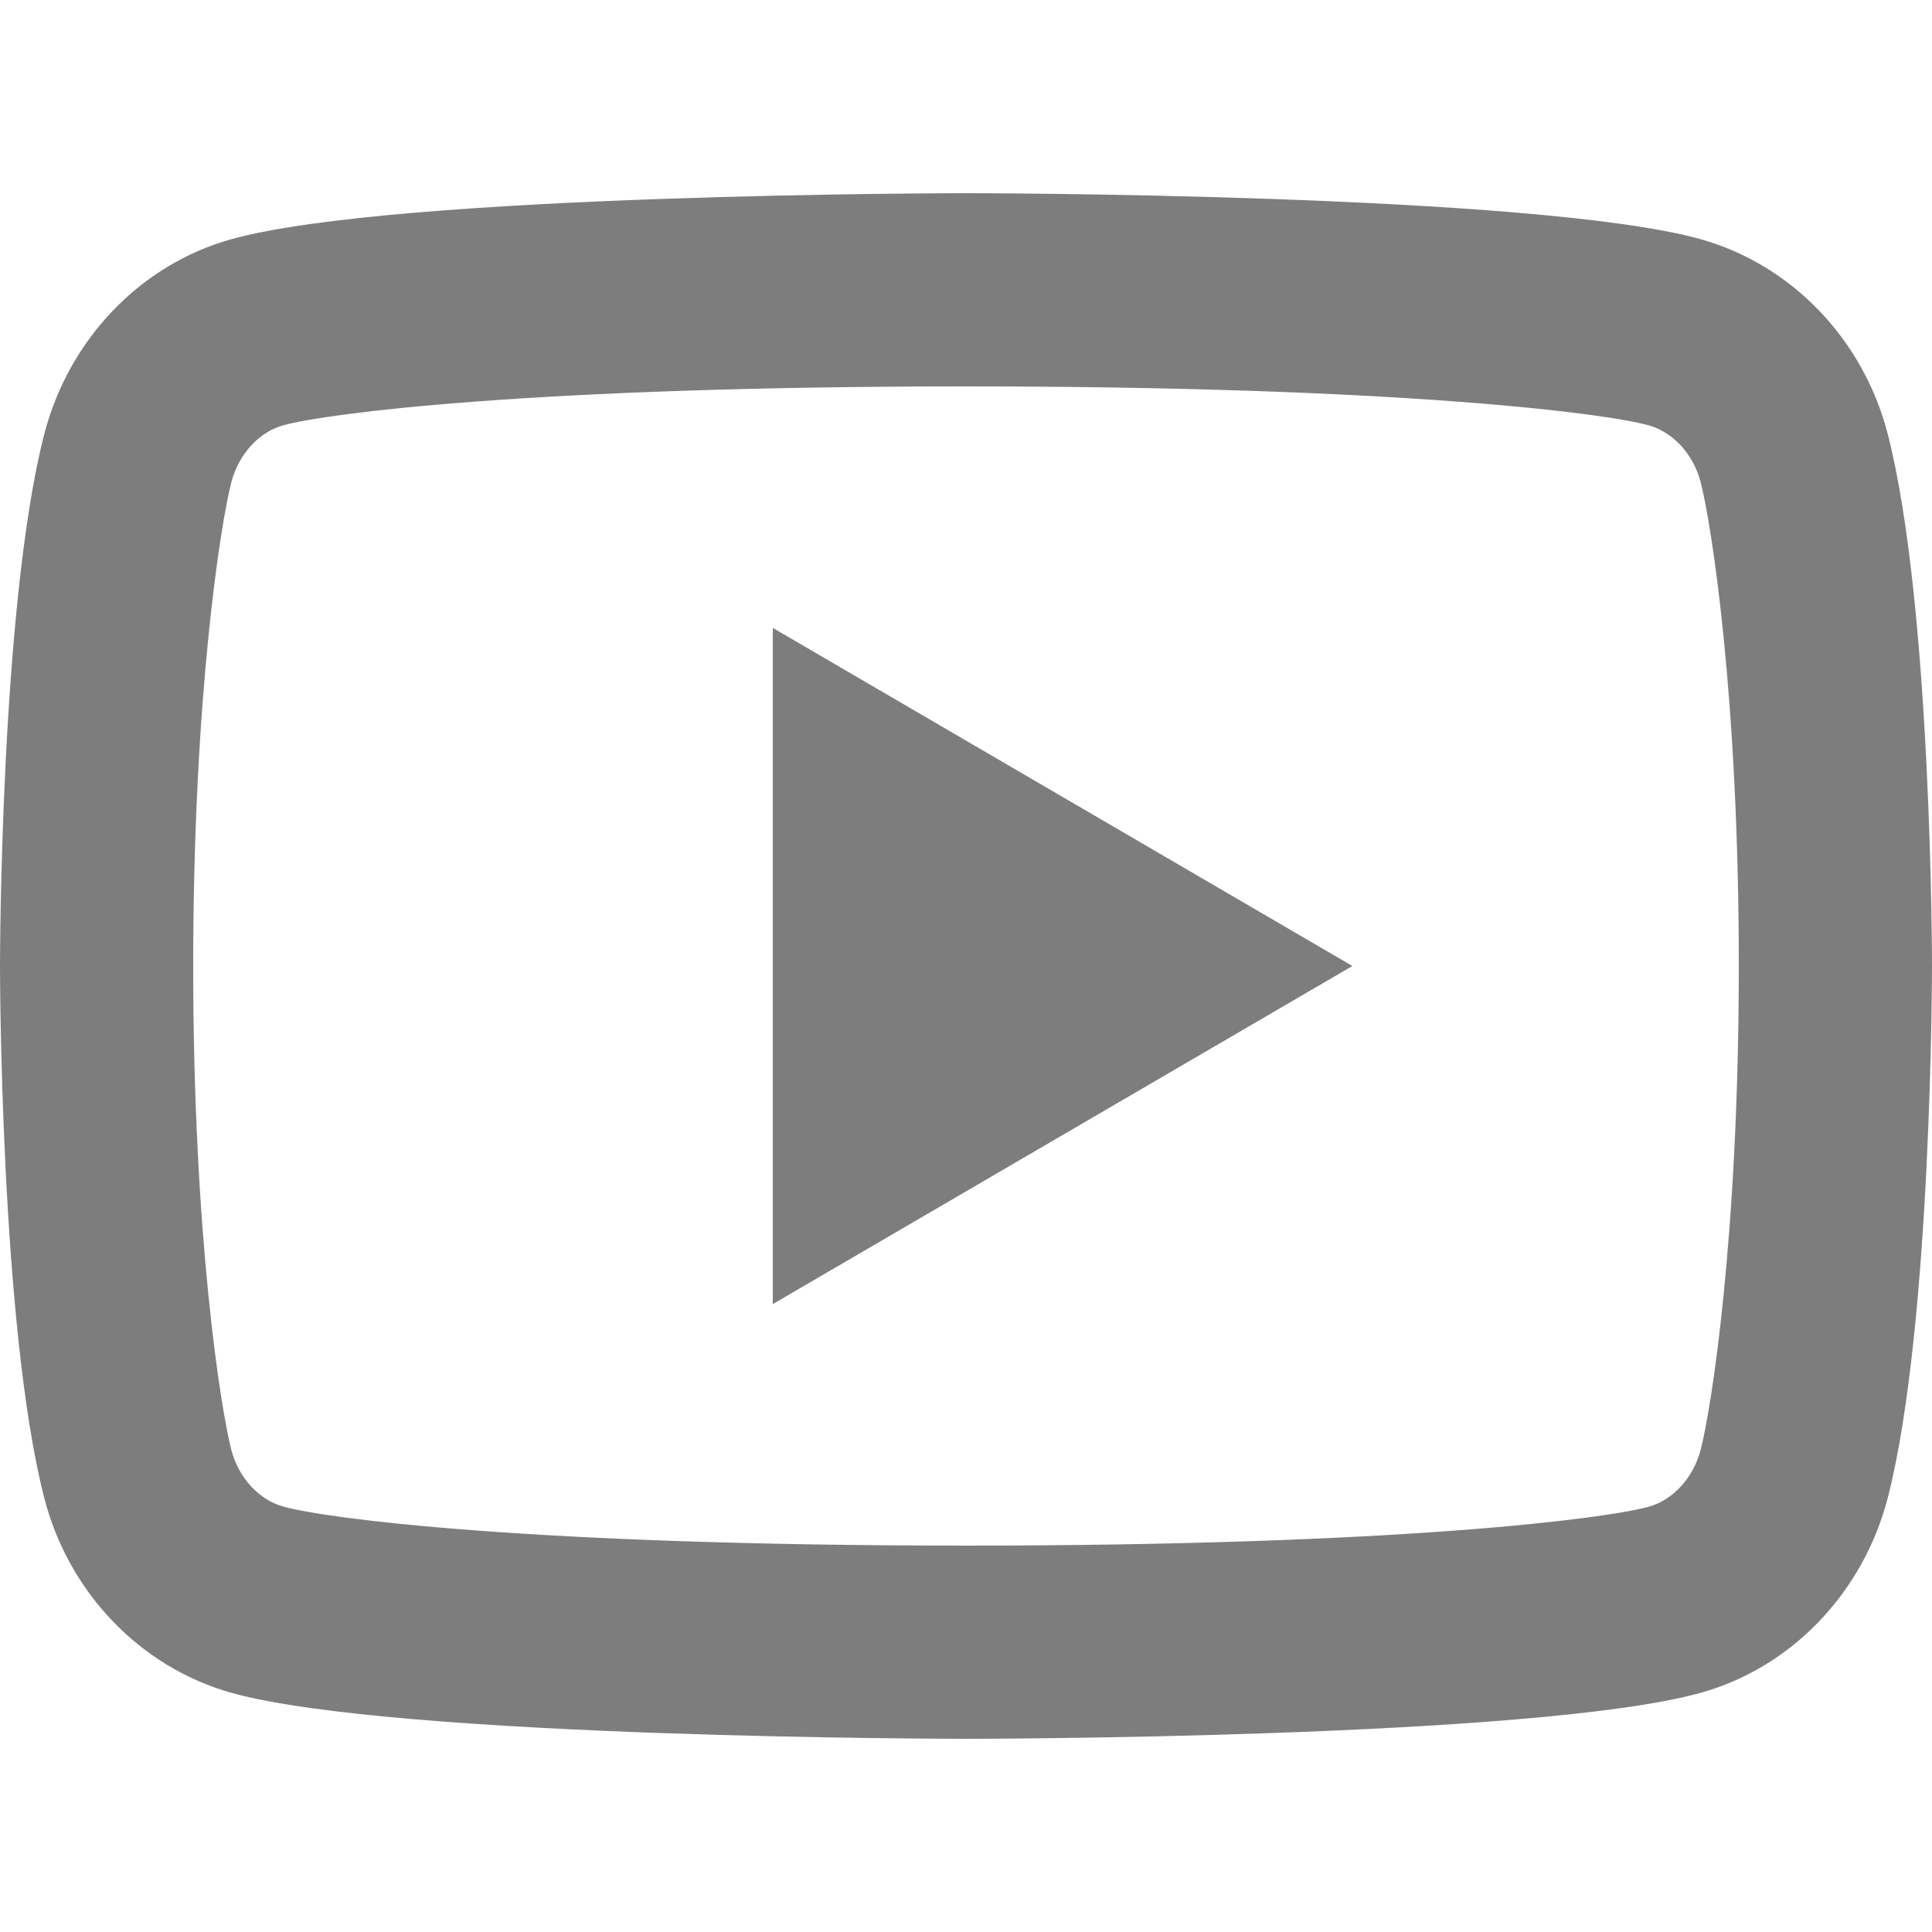
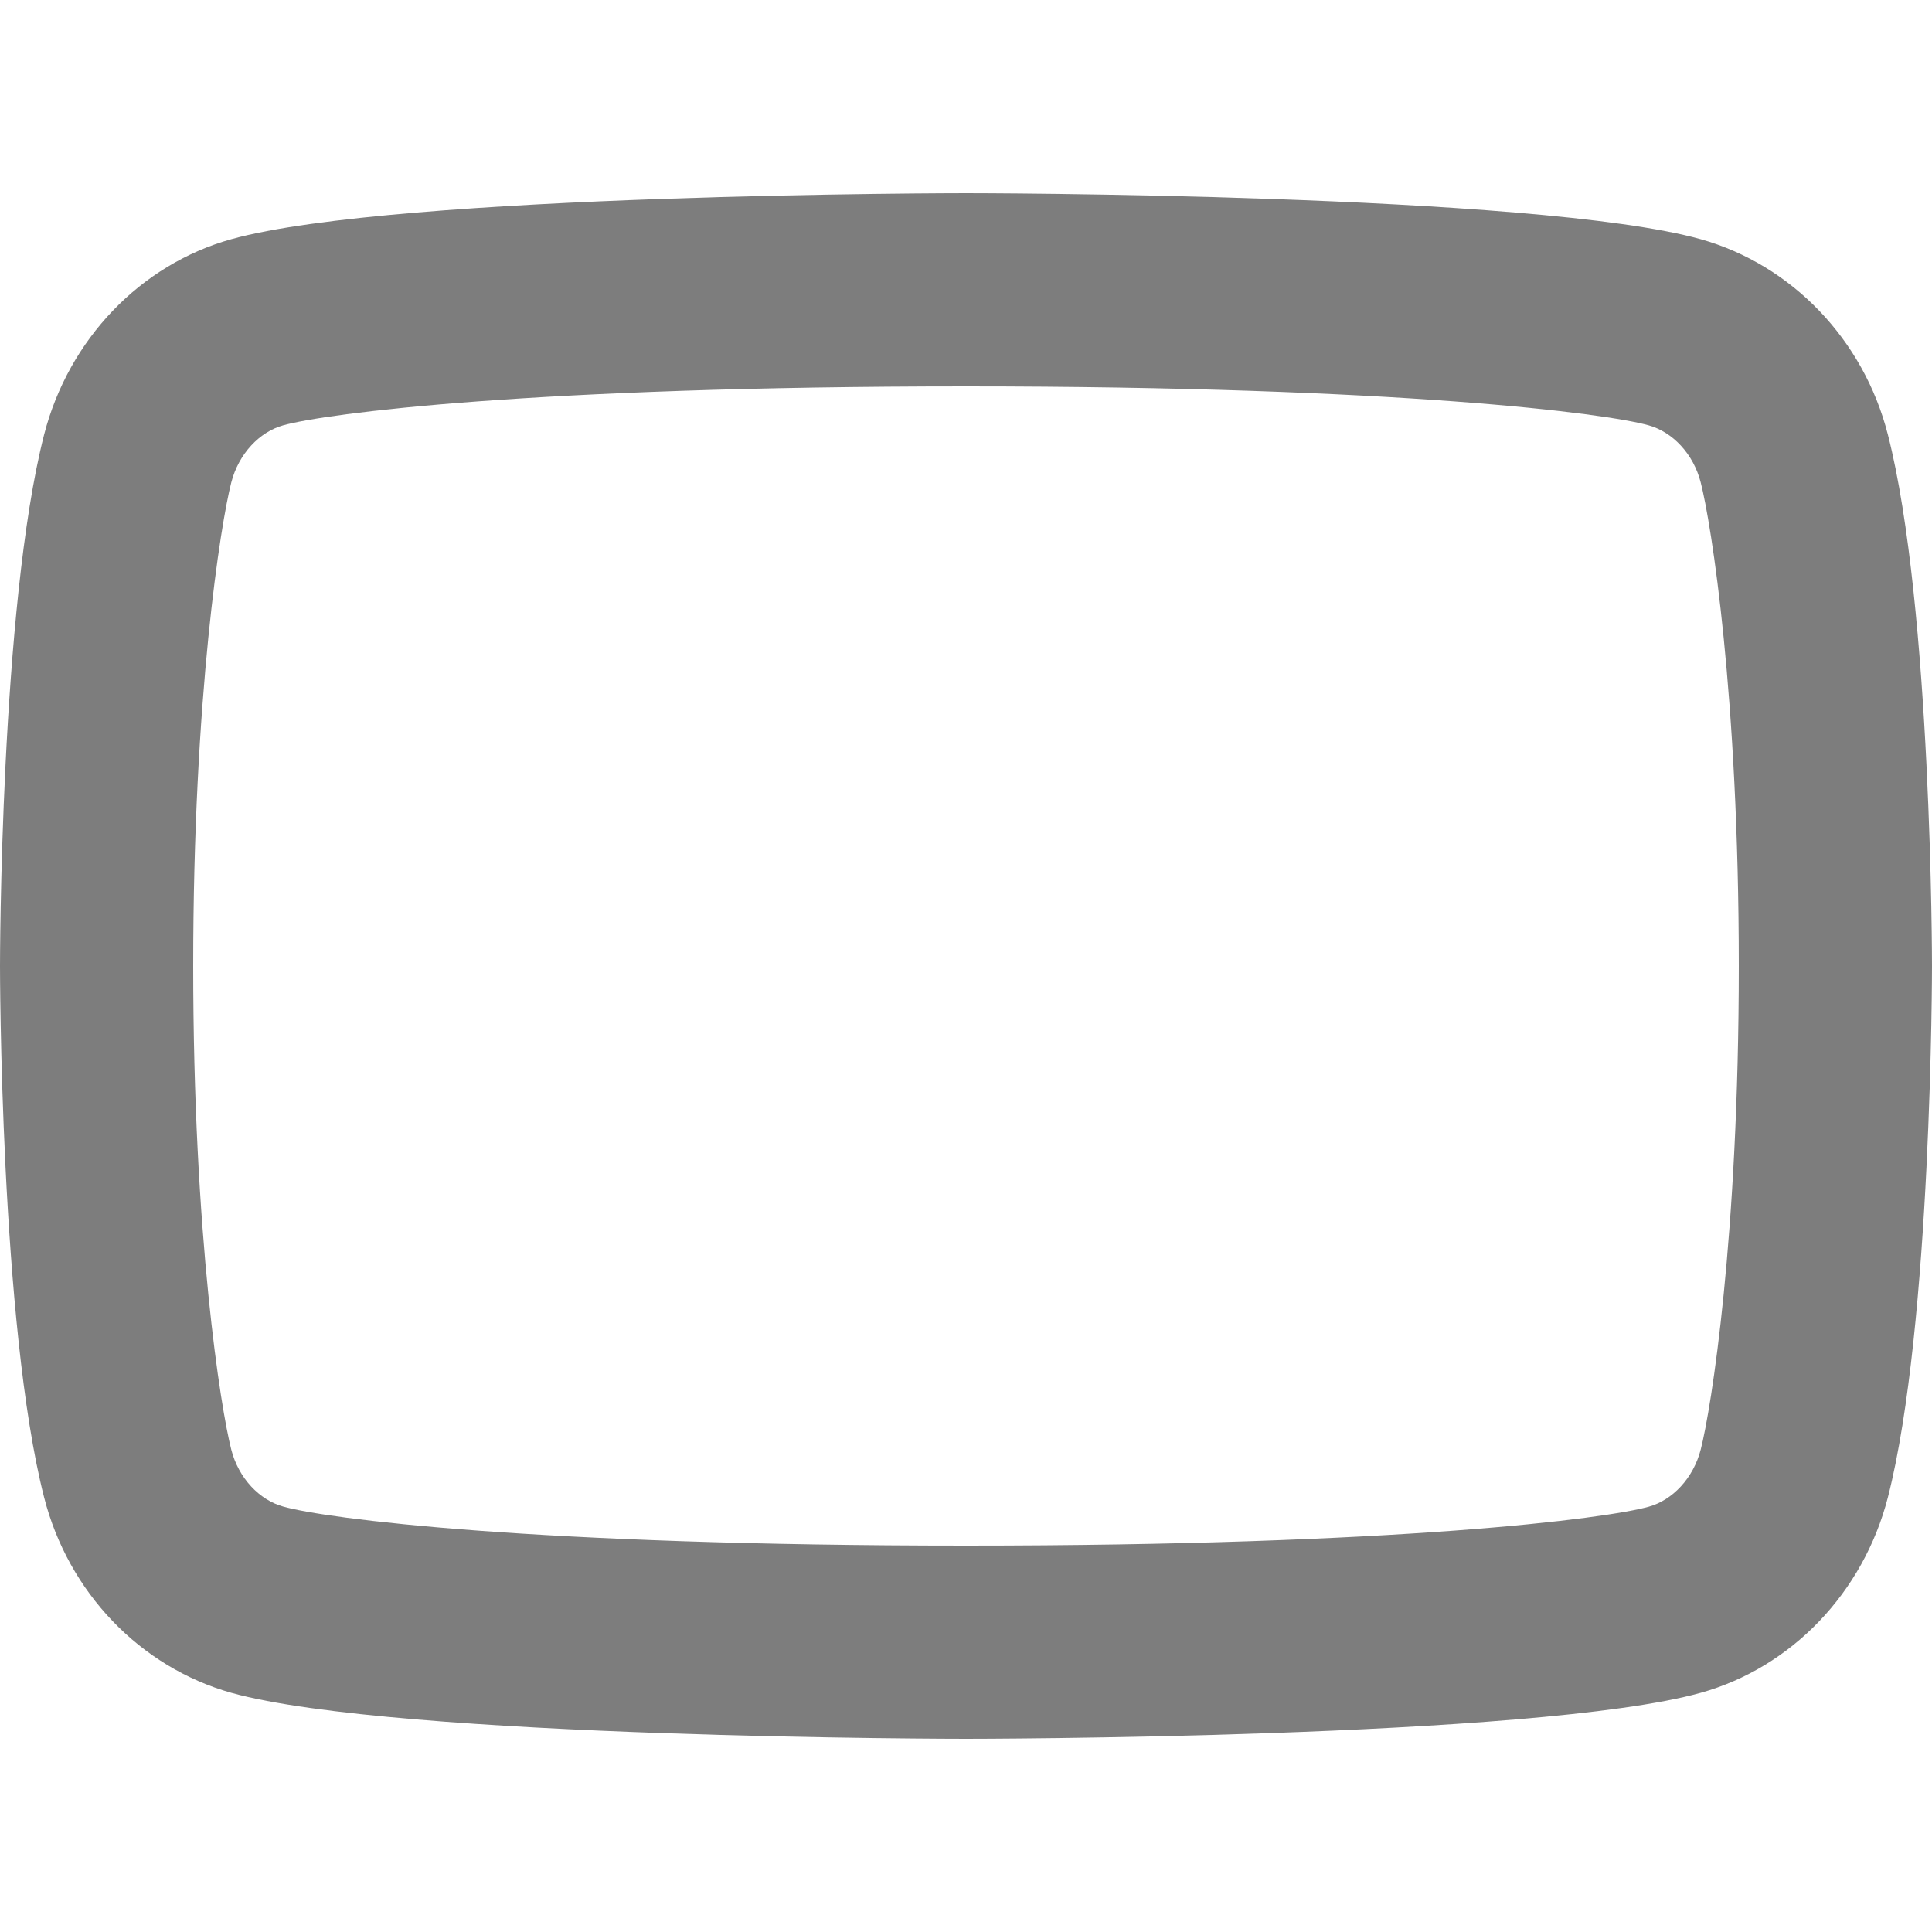
<svg xmlns="http://www.w3.org/2000/svg" clip-rule="evenodd" fill-rule="evenodd" stroke-linejoin="round" stroke-miterlimit="2" width="40" height="40" viewBox="0 0 20 20">
-   <path d="m19.606 6.995c-.076-.298-.292-.523-.539-.592-.437-.123-2.567-.403-7.067-.403s-6.628.28-7.069.403c-.244.068-.46.293-.537.592-.109.424-.394 2.201-.394 5.005s.285 4.58.394 5.006c.076.297.292.522.538.59.44.124 2.568.404 7.068.404s6.629-.28 7.069-.403c.244-.068.46-.293.537-.592.109-.424.394-2.205.394-5.005s-.285-4.58-.394-5.005zm1.937-.497c.457 1.782.457 5.502.457 5.502s0 3.72-.457 5.502c-.254.985-.997 1.76-1.938 2.022-1.709.476-7.605.476-7.605.476s-5.893 0-7.605-.476c-.945-.266-1.687-1.04-1.938-2.022-.457-1.782-.457-5.502-.457-5.502s0-3.72.457-5.502c.254-.985.997-1.76 1.938-2.022 1.712-.476 7.605-.476 7.605-.476s5.896 0 7.605.476c.945.266 1.687 1.04 1.938 2.022zm-11.543 9.002v-7l6 3.5z" fill="#7d7d7d" fill-rule="nonzero" transform="translate(-2 -2)" />
+   <path d="m19.606 6.995c-.076-.298-.292-.523-.539-.592-.437-.123-2.567-.403-7.067-.403s-6.628.28-7.069.403c-.244.068-.46.293-.537.592-.109.424-.394 2.201-.394 5.005s.285 4.58.394 5.006c.076.297.292.522.538.59.44.124 2.568.404 7.068.404s6.629-.28 7.069-.403c.244-.068.46-.293.537-.592.109-.424.394-2.205.394-5.005s-.285-4.58-.394-5.005zm1.937-.497c.457 1.782.457 5.502.457 5.502s0 3.72-.457 5.502c-.254.985-.997 1.76-1.938 2.022-1.709.476-7.605.476-7.605.476s-5.893 0-7.605-.476c-.945-.266-1.687-1.04-1.938-2.022-.457-1.782-.457-5.502-.457-5.502s0-3.72.457-5.502c.254-.985.997-1.76 1.938-2.022 1.712-.476 7.605-.476 7.605-.476s5.896 0 7.605.476c.945.266 1.687 1.04 1.938 2.022zm-11.543 9.002l6 3.5z" fill="#7d7d7d" fill-rule="nonzero" transform="translate(-2 -2)" />
</svg>